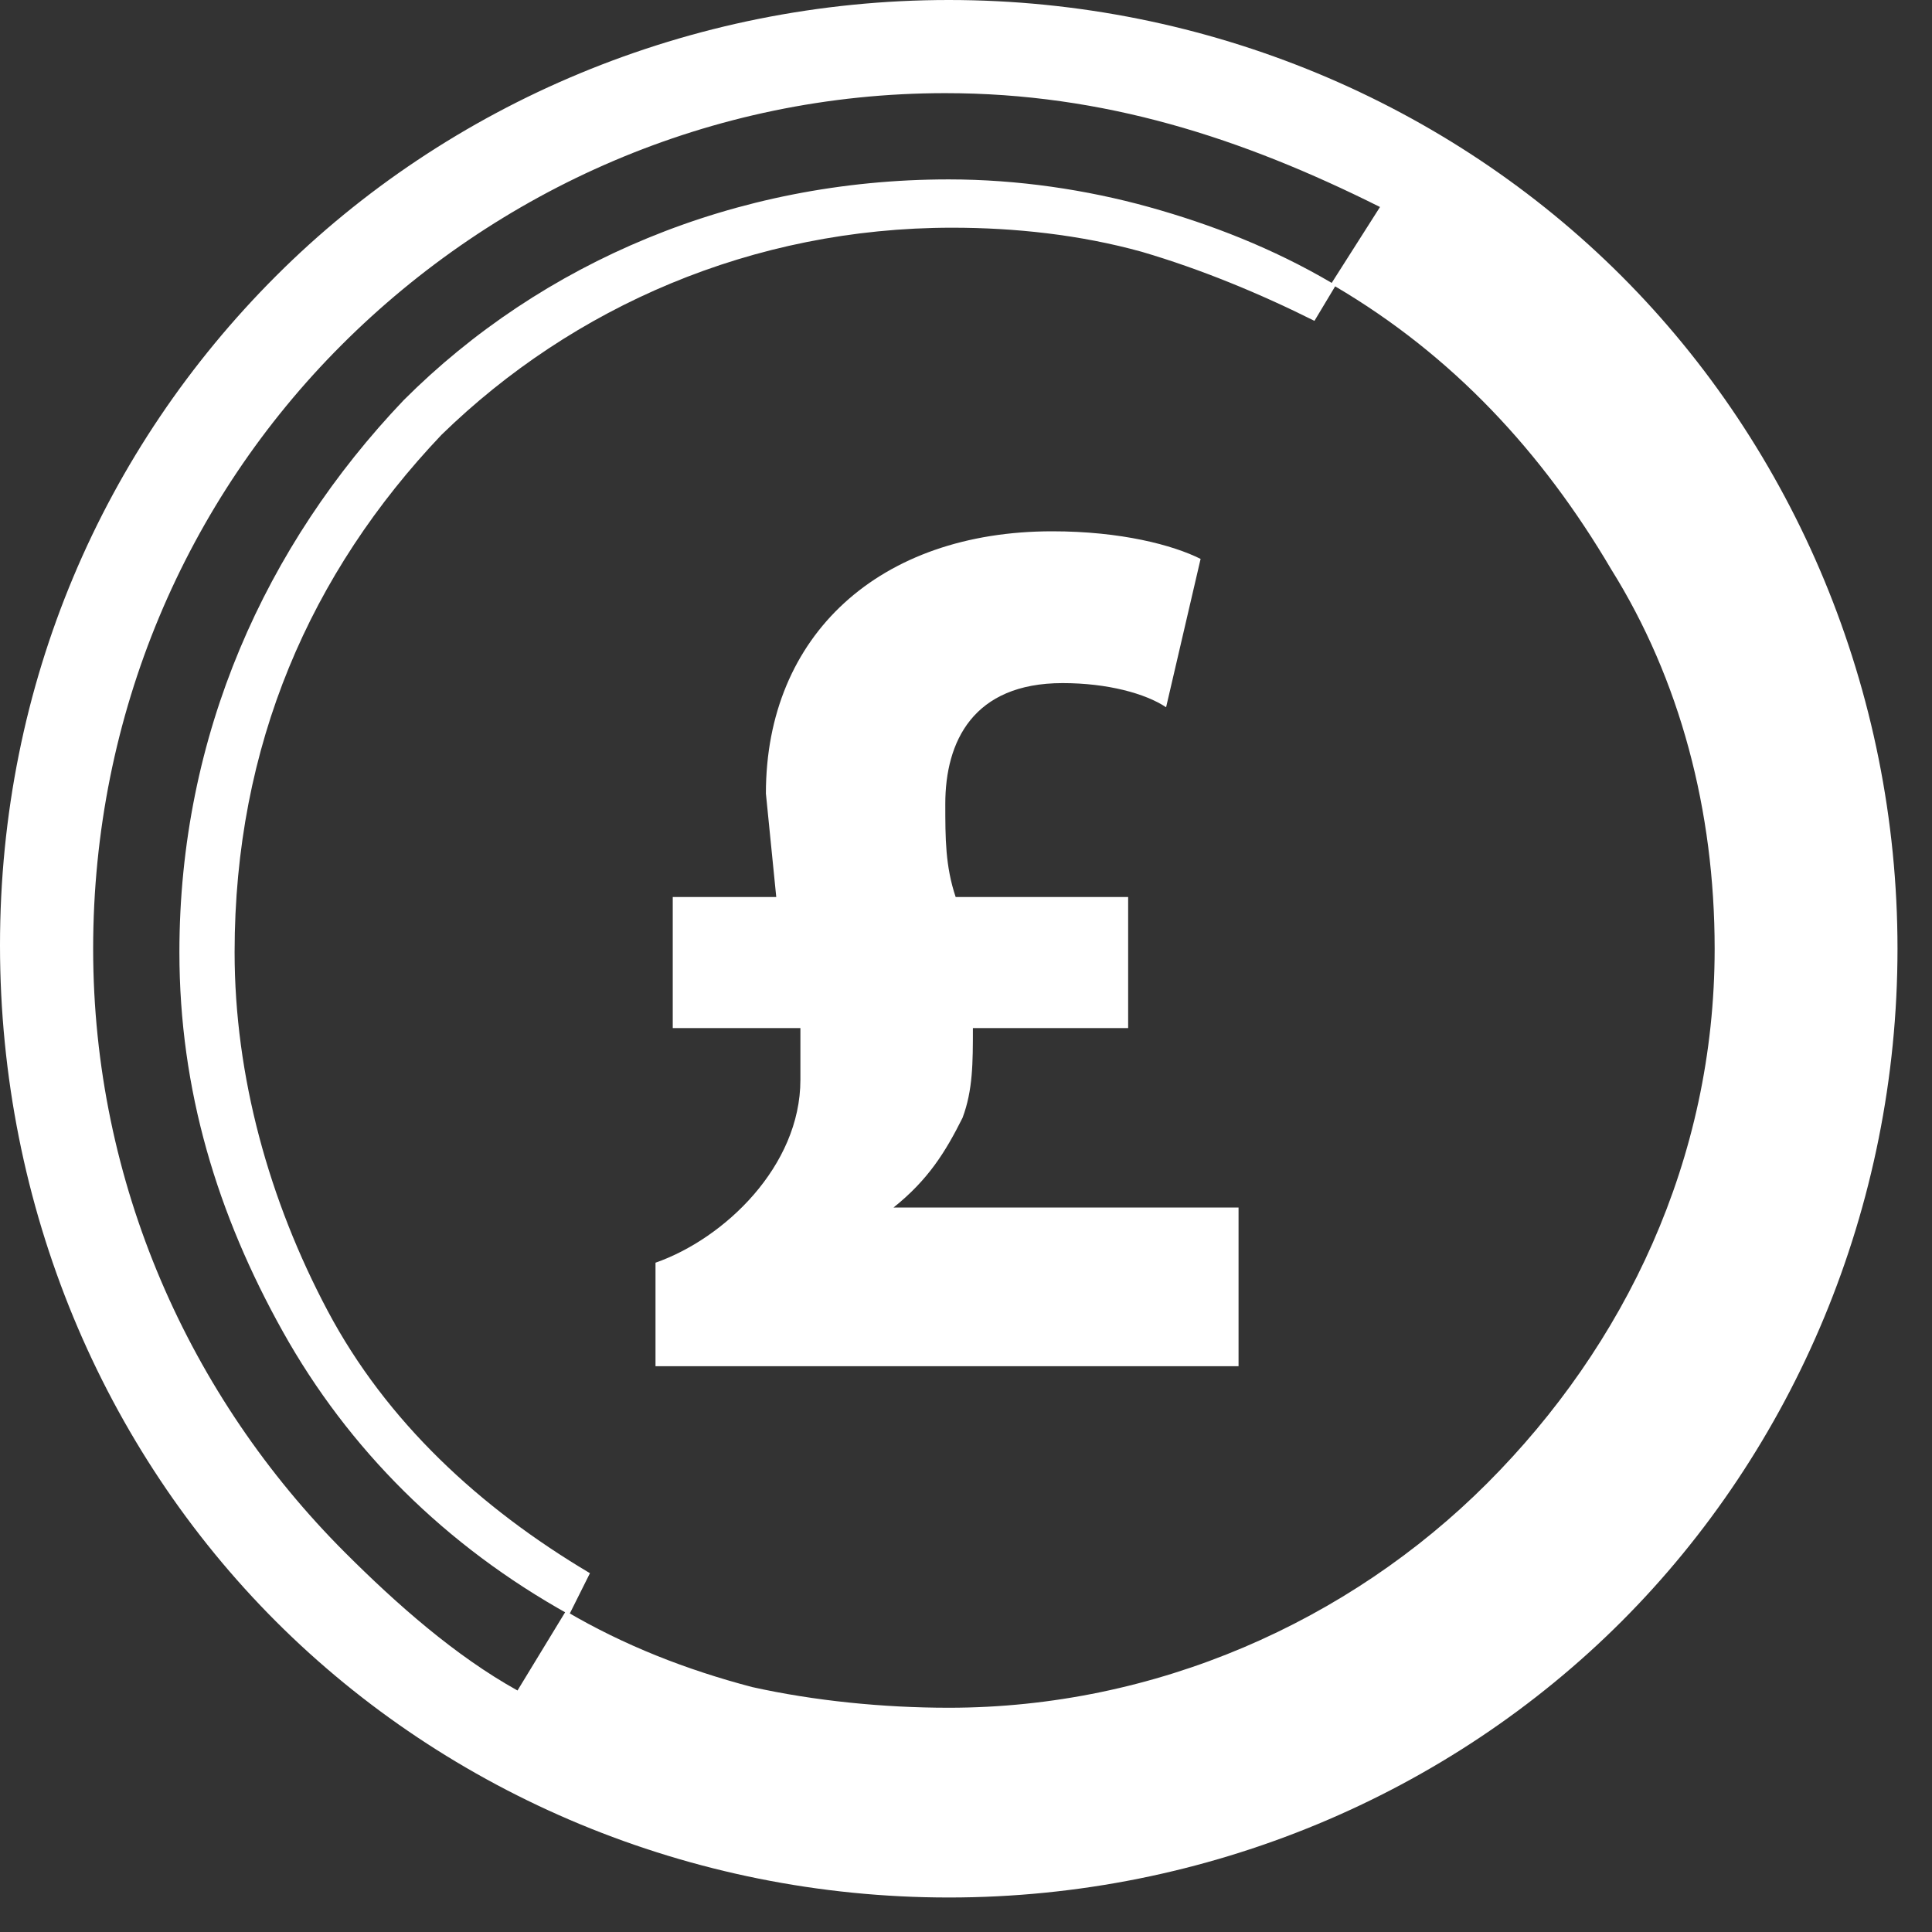
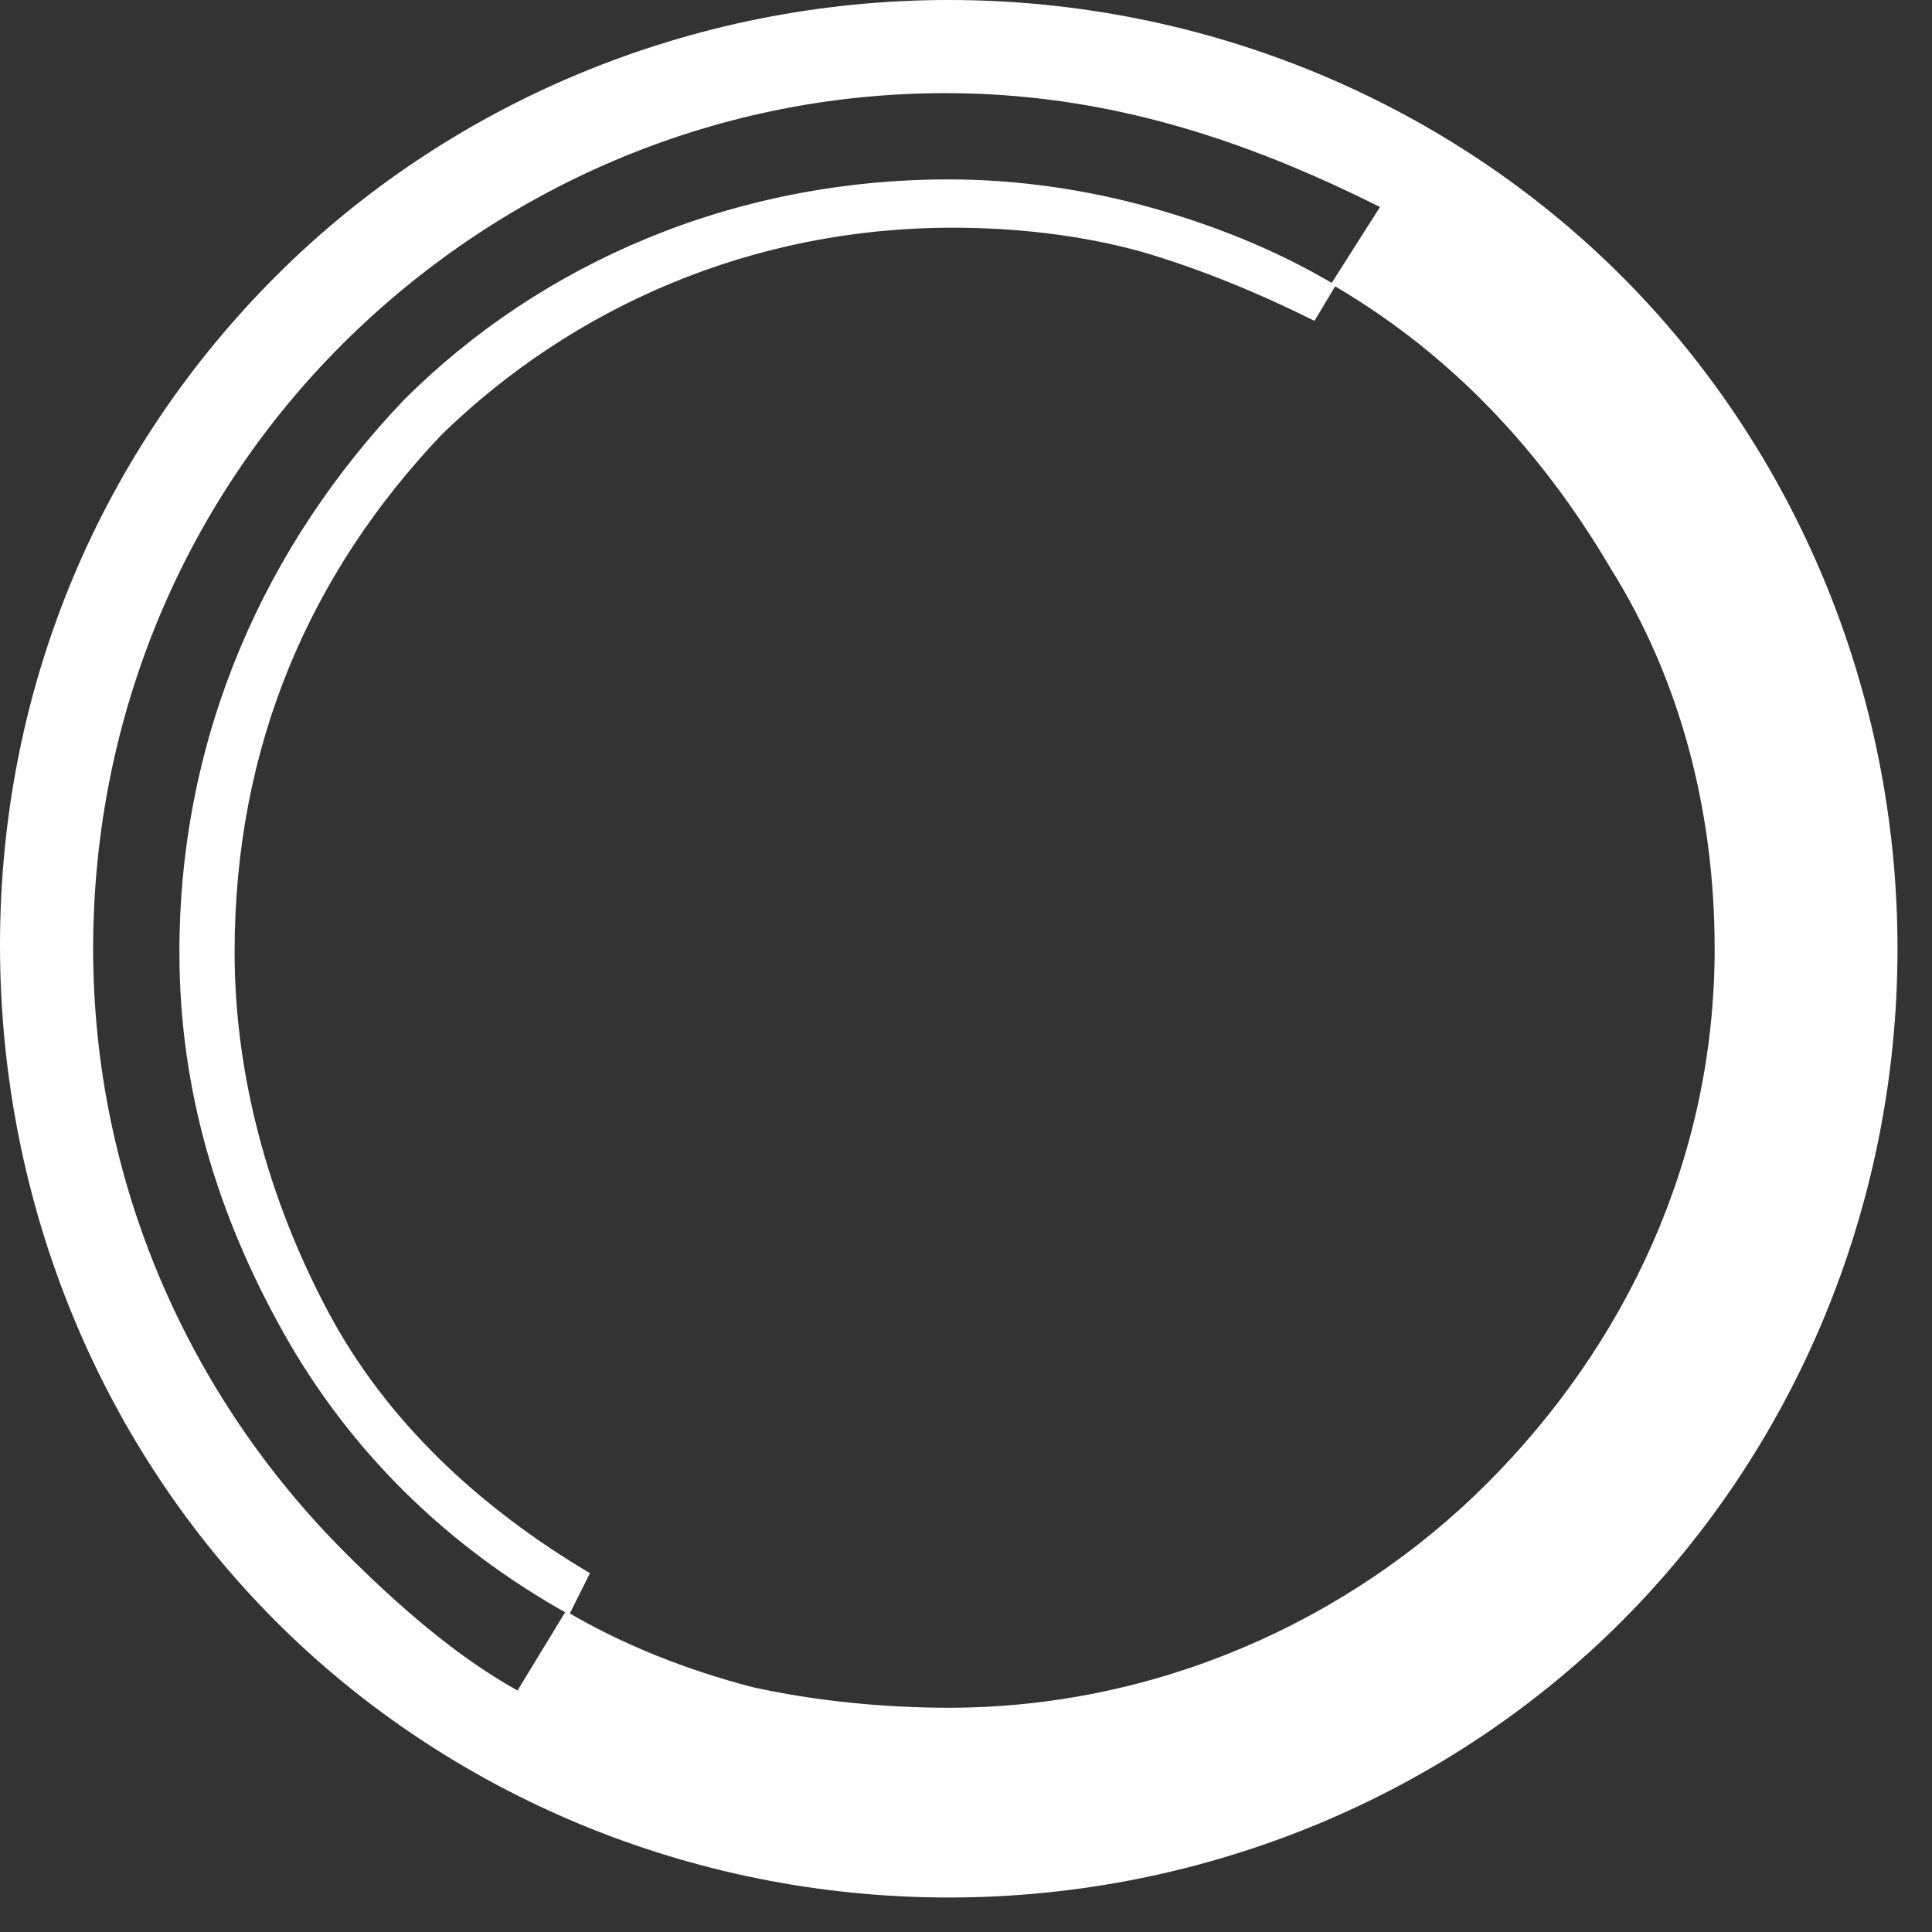
<svg xmlns="http://www.w3.org/2000/svg" width="56" height="56" viewBox="0 0 56 56">
  <rect x="0" y="0" width="56" height="56" fill="#333333" stroke="none" />
  <path fill="#FFF" d="M27.5 55C20 55 13 52 8 47S0 35 0 27.4 3 13 8 8s12-8 19.5-8S42 3 47 8s8 12 8 19.5S52 42 47 47s-12 8-19.5 8zm-11-8.2c-3.6-2-6.4-4.8-8.3-8.2s-3-7-3-11c0-6.3 2.5-11.8 6.5-16 4-4 9.6-6.4 15.8-6.4 2 0 4 .3 5.8.8 1.8.5 3.6 1.2 5.3 2.2L40 6C36 4 32 2.7 27.4 2.7c-6.8 0-13 2.8-17.5 7.3S2.7 20.7 2.7 27.5 5.5 40.5 10 45c1.5 1.5 3.2 3 5 4l1.4-2.3c1.7 1 3.5 1.7 5.4 2.2 1.8.4 3.8.6 5.7.6 6 0 11.6-2.5 15.6-6.5s6.6-9.4 6.6-15.5c0-4-1-7.8-3-11-2-3.4-4.6-6.2-8-8.2l-.6 1c-1.6-.8-3.3-1.5-5-2-1.8-.5-3.7-.7-5.5-.7-5.8 0-11 2.3-14.8 6-3.8 4-6 9-6 15 0 3.6 1 7.2 2.7 10.4s4.4 5.7 7.6 7.6l-.6 1.2z" />
-   <path fill="#FFF" d="M19 39.6v-3c2-.7 4.2-2.8 4.2-5.3v-1.5h-3.7V26h3l-.3-3c0-4.6 3.3-7.6 8.3-7.6 2 0 3.5.4 4.3.8l-1 4.3c-.6-.4-1.7-.7-3-.7-2.6 0-3.4 1.7-3.4 3.5 0 1 0 1.8.3 2.7h5v3.8h-4.5c0 1 0 1.8-.3 2.6-.5 1-1 1.8-2 2.6h10v4.6H19z" />
</svg>